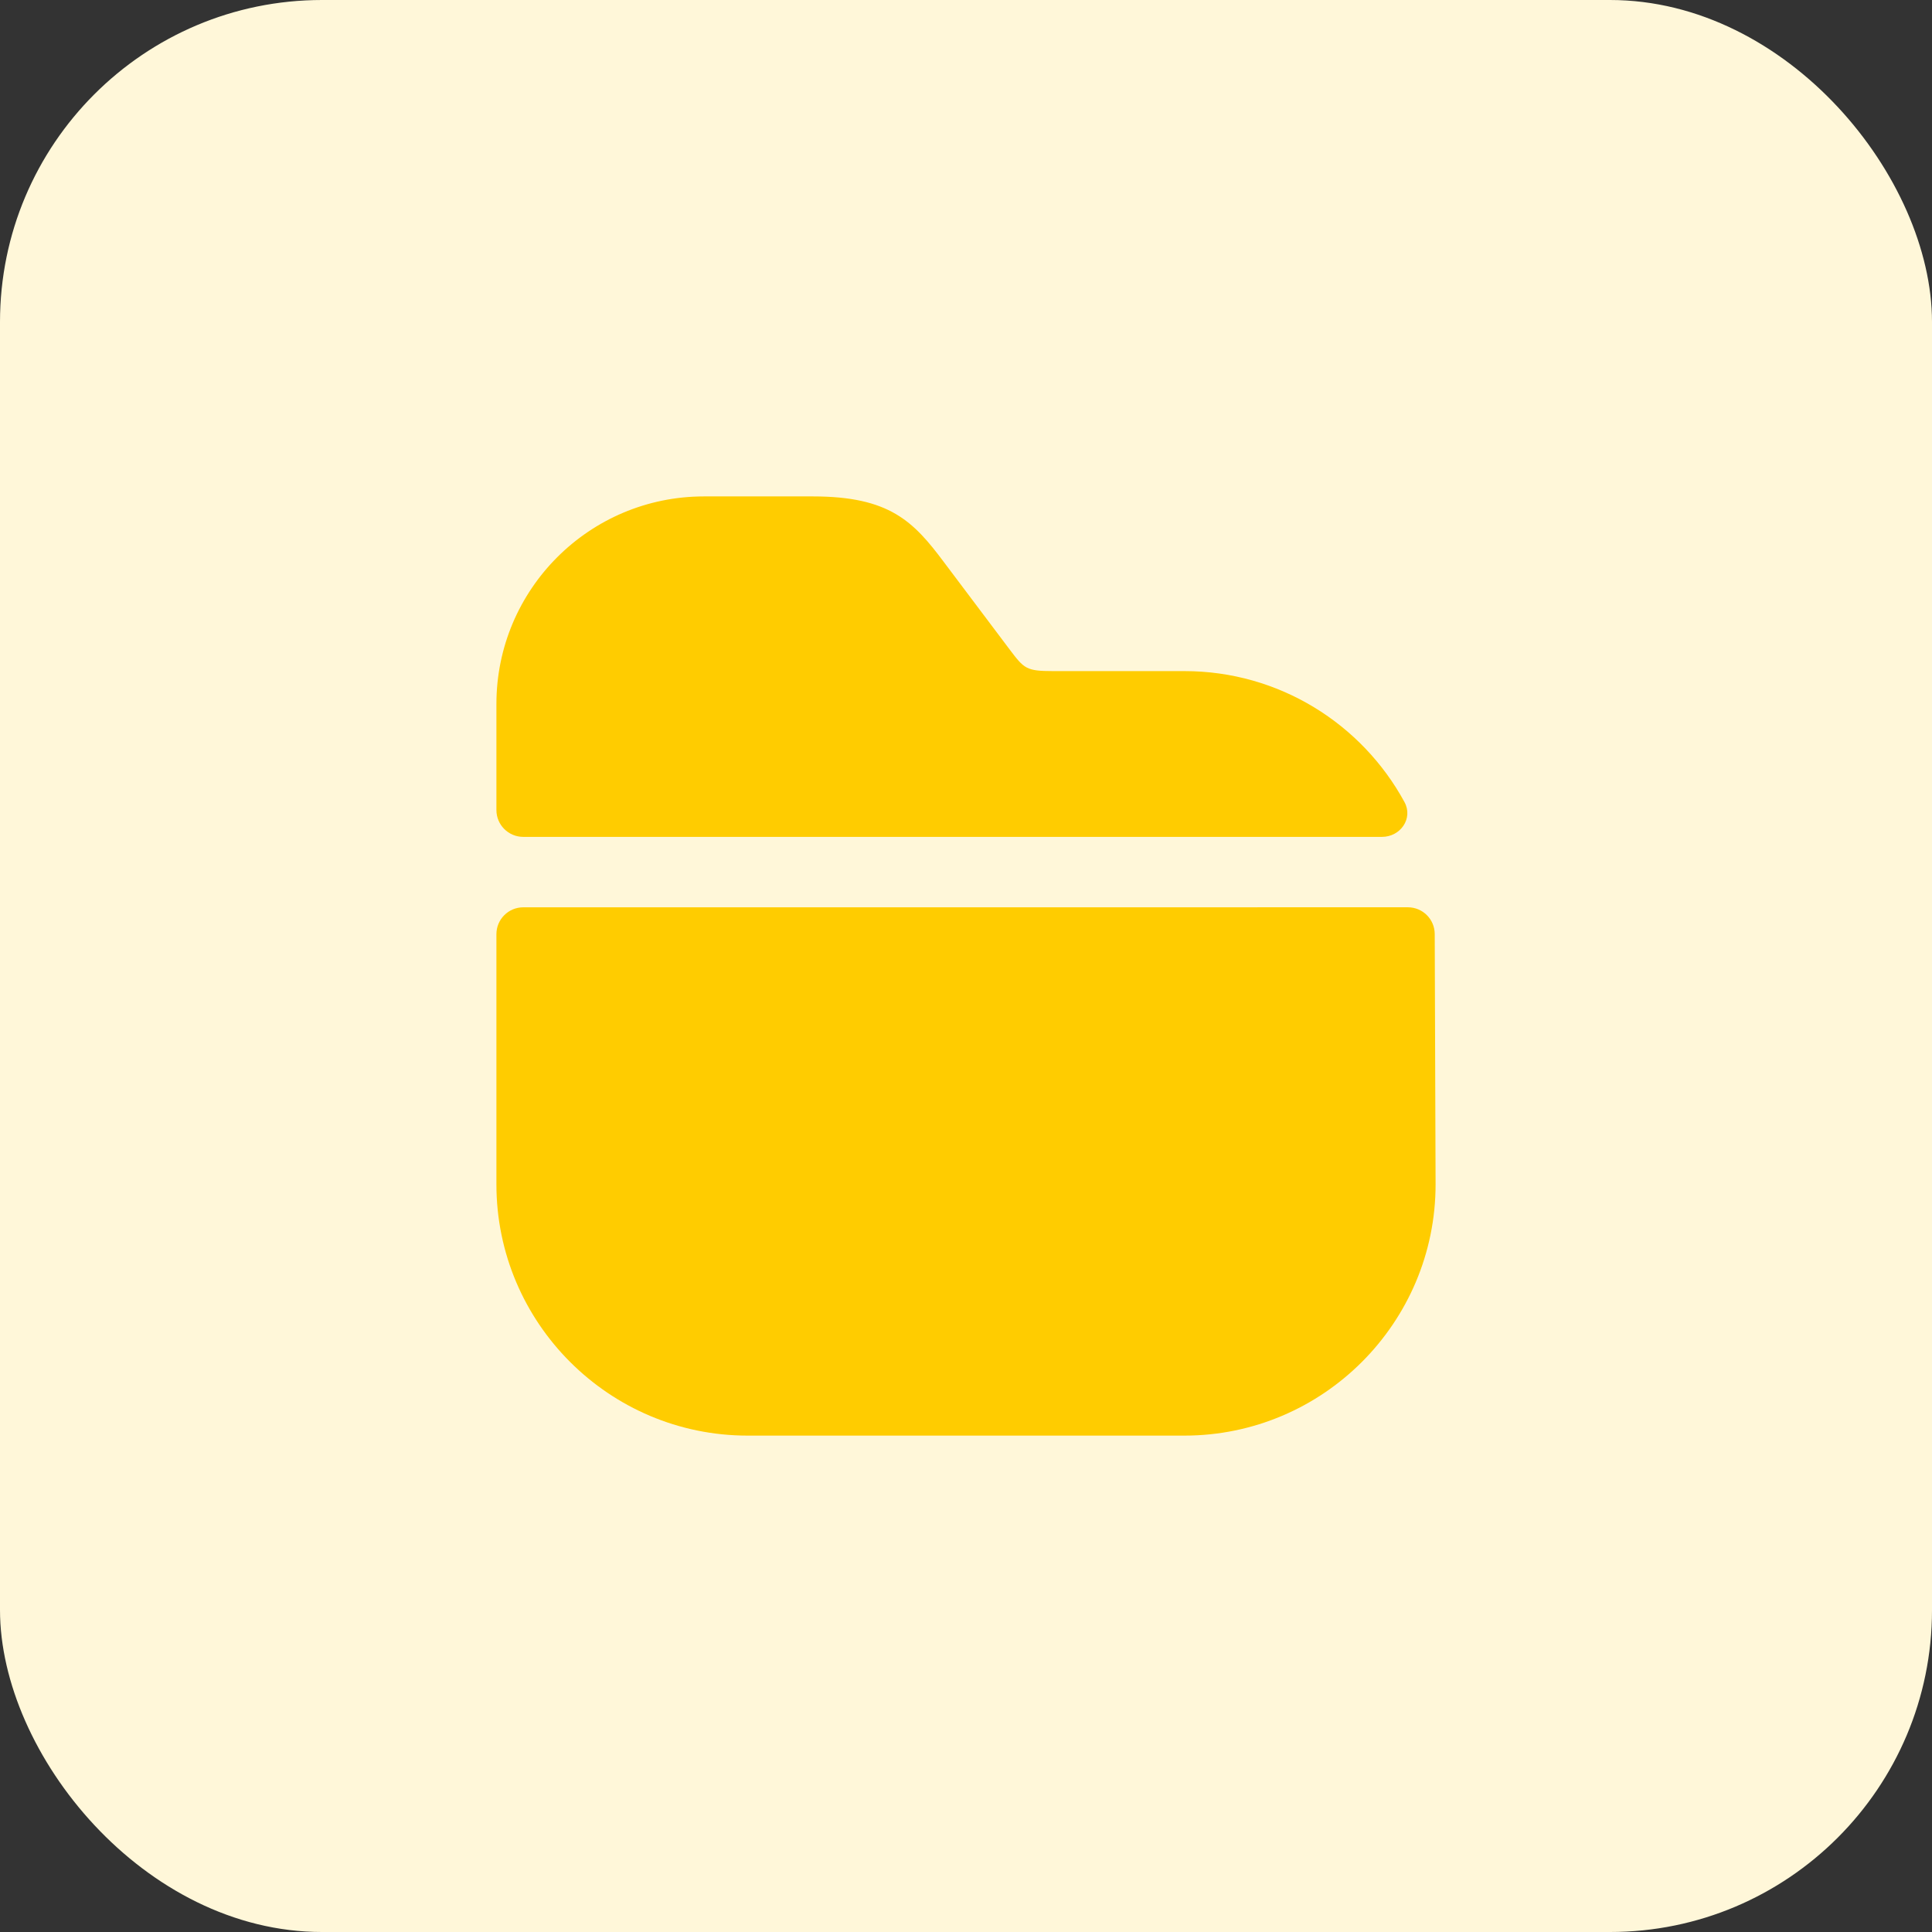
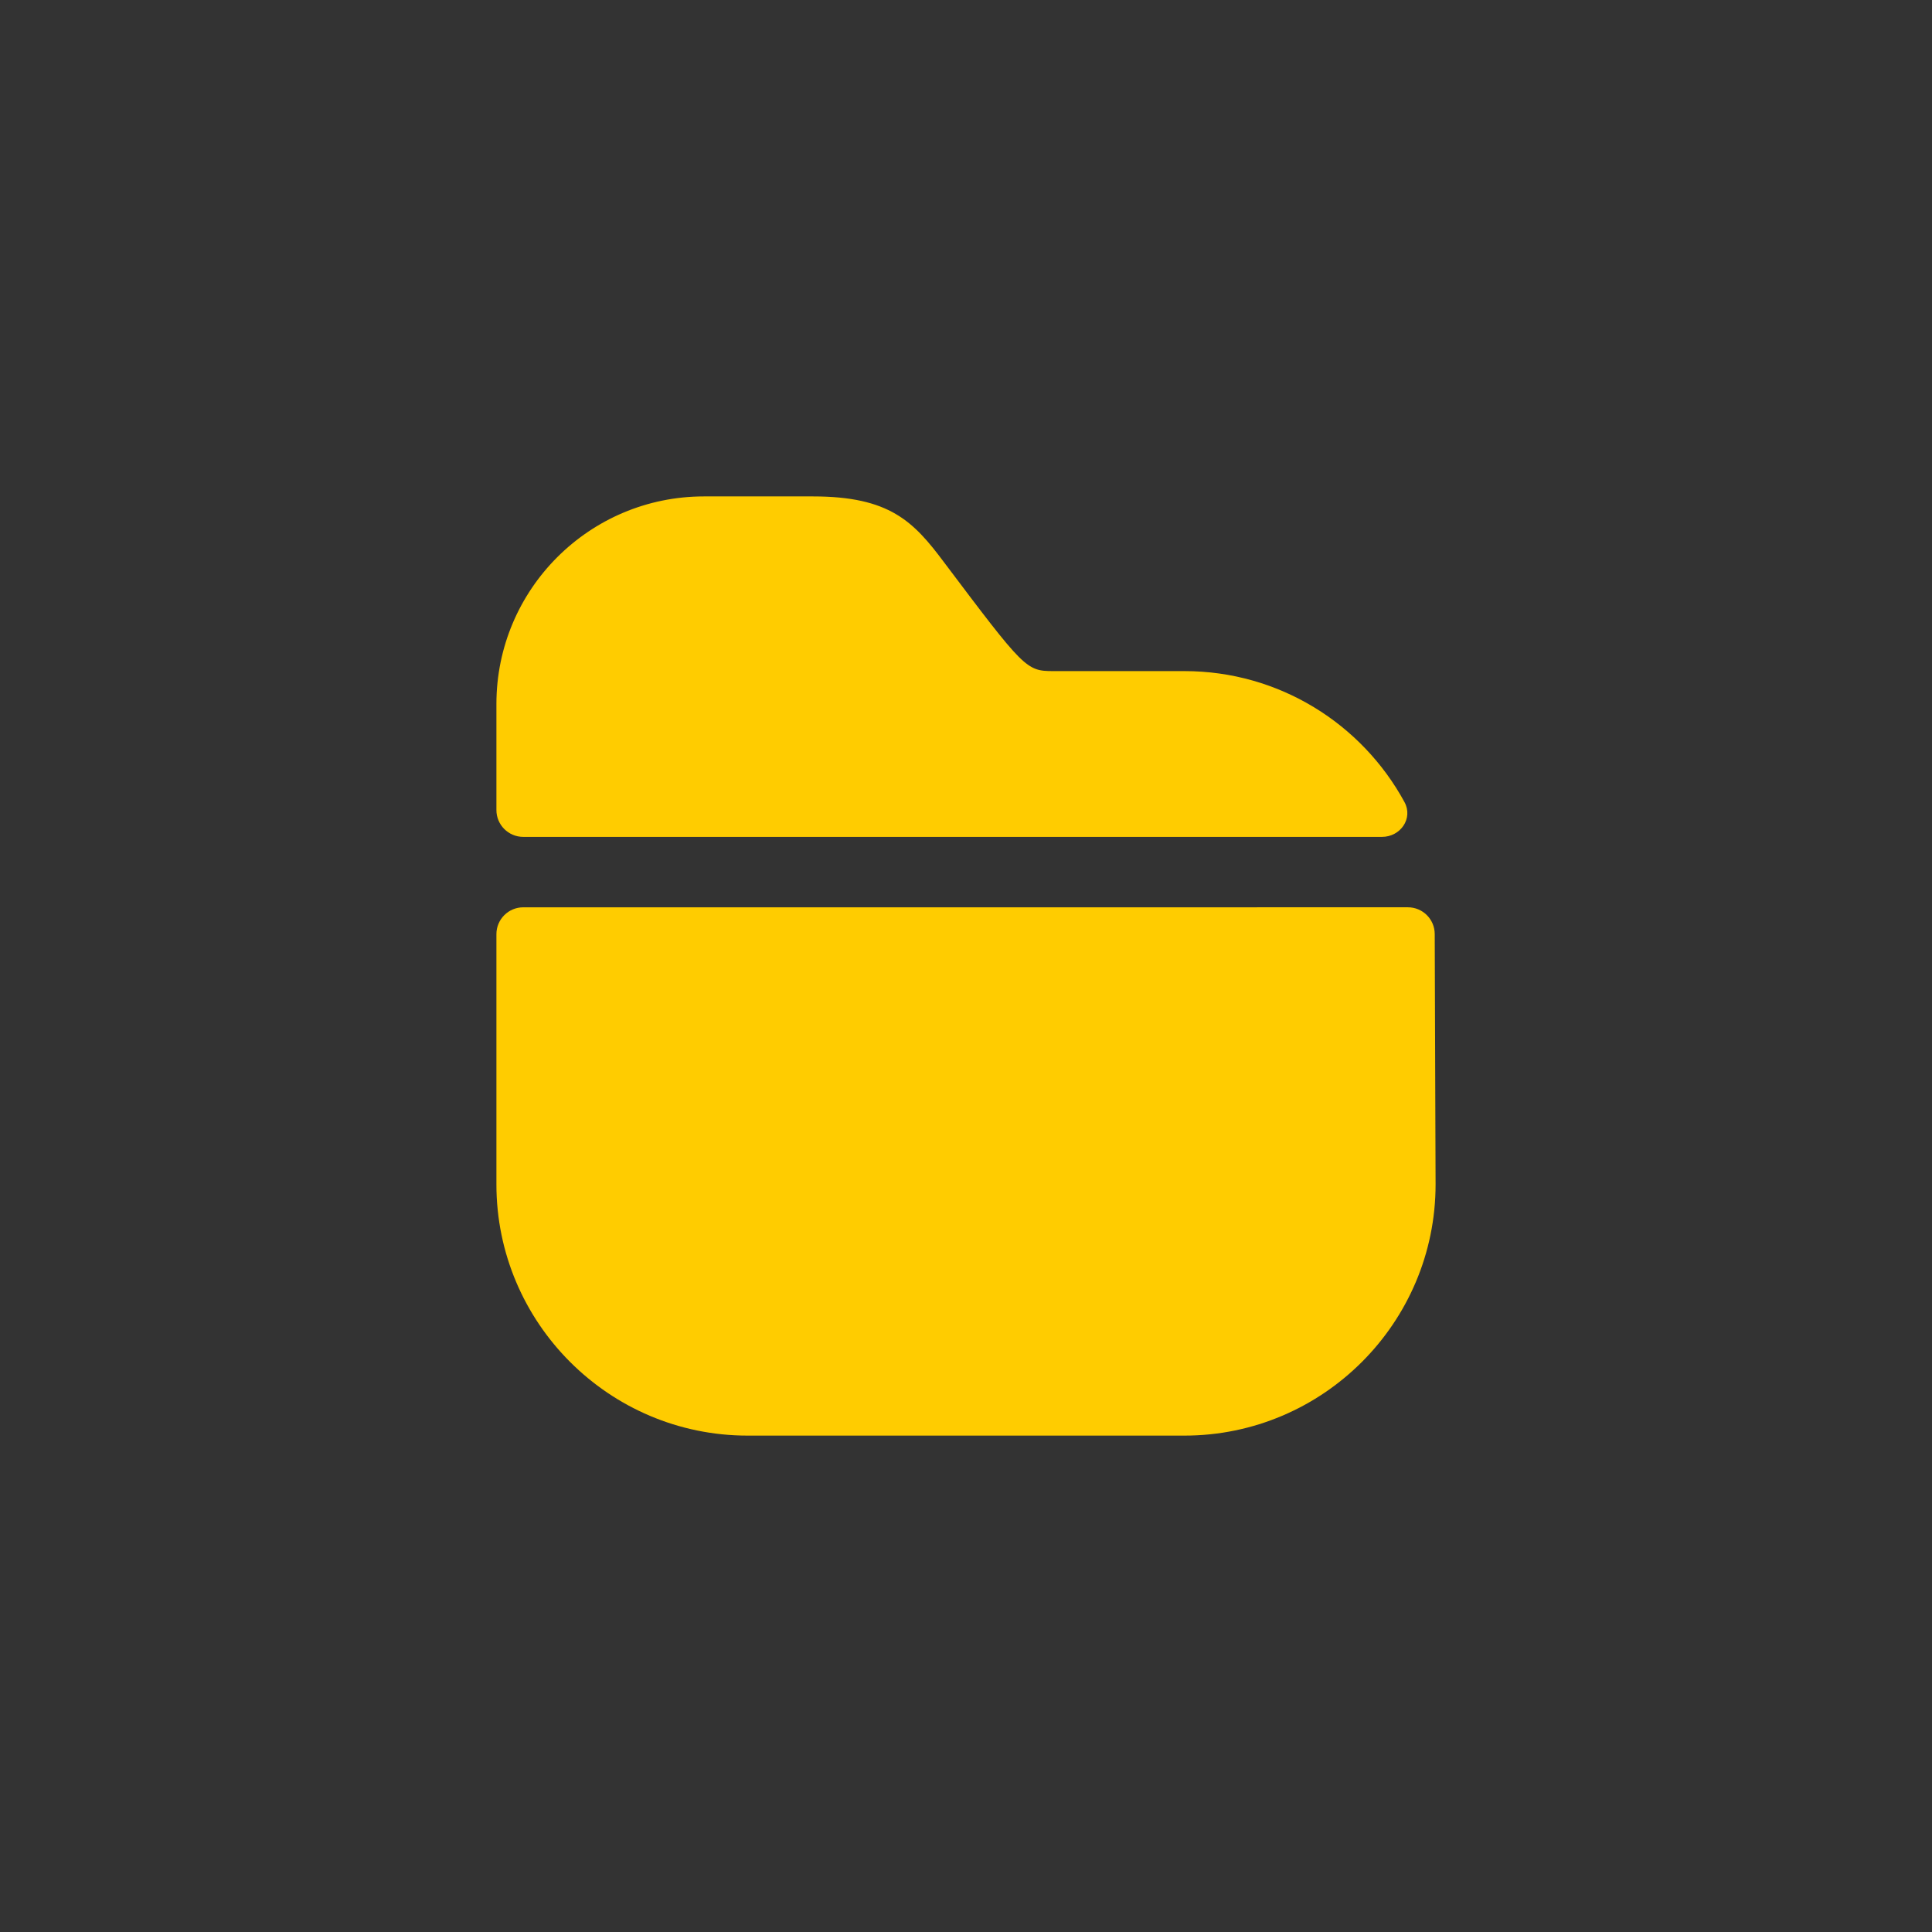
<svg xmlns="http://www.w3.org/2000/svg" width="72" height="72" viewBox="0 0 72 72" fill="none">
  <rect x="0" y="0" width="72" height="72" fill="#333333" stroke="none" />
-   <rect width="72" height="72" rx="12" fill="#FFF7D9" />
-   <path d="M52.341 29.891C52.672 30.5 52.193 31.188 51.501 31.188H19.5C18.948 31.188 18.5 30.74 18.5 30.188V26.235C18.5 21.965 21.965 18.5 26.235 18.5H30.295C33.148 18.5 34.04 19.427 35.178 20.95L37.627 24.205C38.17 24.922 38.24 25.01 39.255 25.01H44.138C47.676 25.01 50.759 26.982 52.341 29.891Z" fill="#FFCC00" />
+   <path d="M52.341 29.891C52.672 30.5 52.193 31.188 51.501 31.188H19.5C18.948 31.188 18.5 30.74 18.5 30.188V26.235C18.5 21.965 21.965 18.5 26.235 18.5H30.295C33.148 18.5 34.04 19.427 35.178 20.95C38.17 24.922 38.24 25.01 39.255 25.01H44.138C47.676 25.01 50.759 26.982 52.341 29.891Z" fill="#FFCC00" />
  <path d="M52.468 33.812C53.019 33.812 53.467 34.258 53.468 34.809L53.5 44.138C53.5 49.3 49.3 53.501 44.138 53.501H27.863C22.7 53.501 18.5 49.3 18.5 44.138V34.813C18.5 34.261 18.948 33.813 19.5 33.813L52.468 33.812Z" fill="#FFCC00" />
</svg>